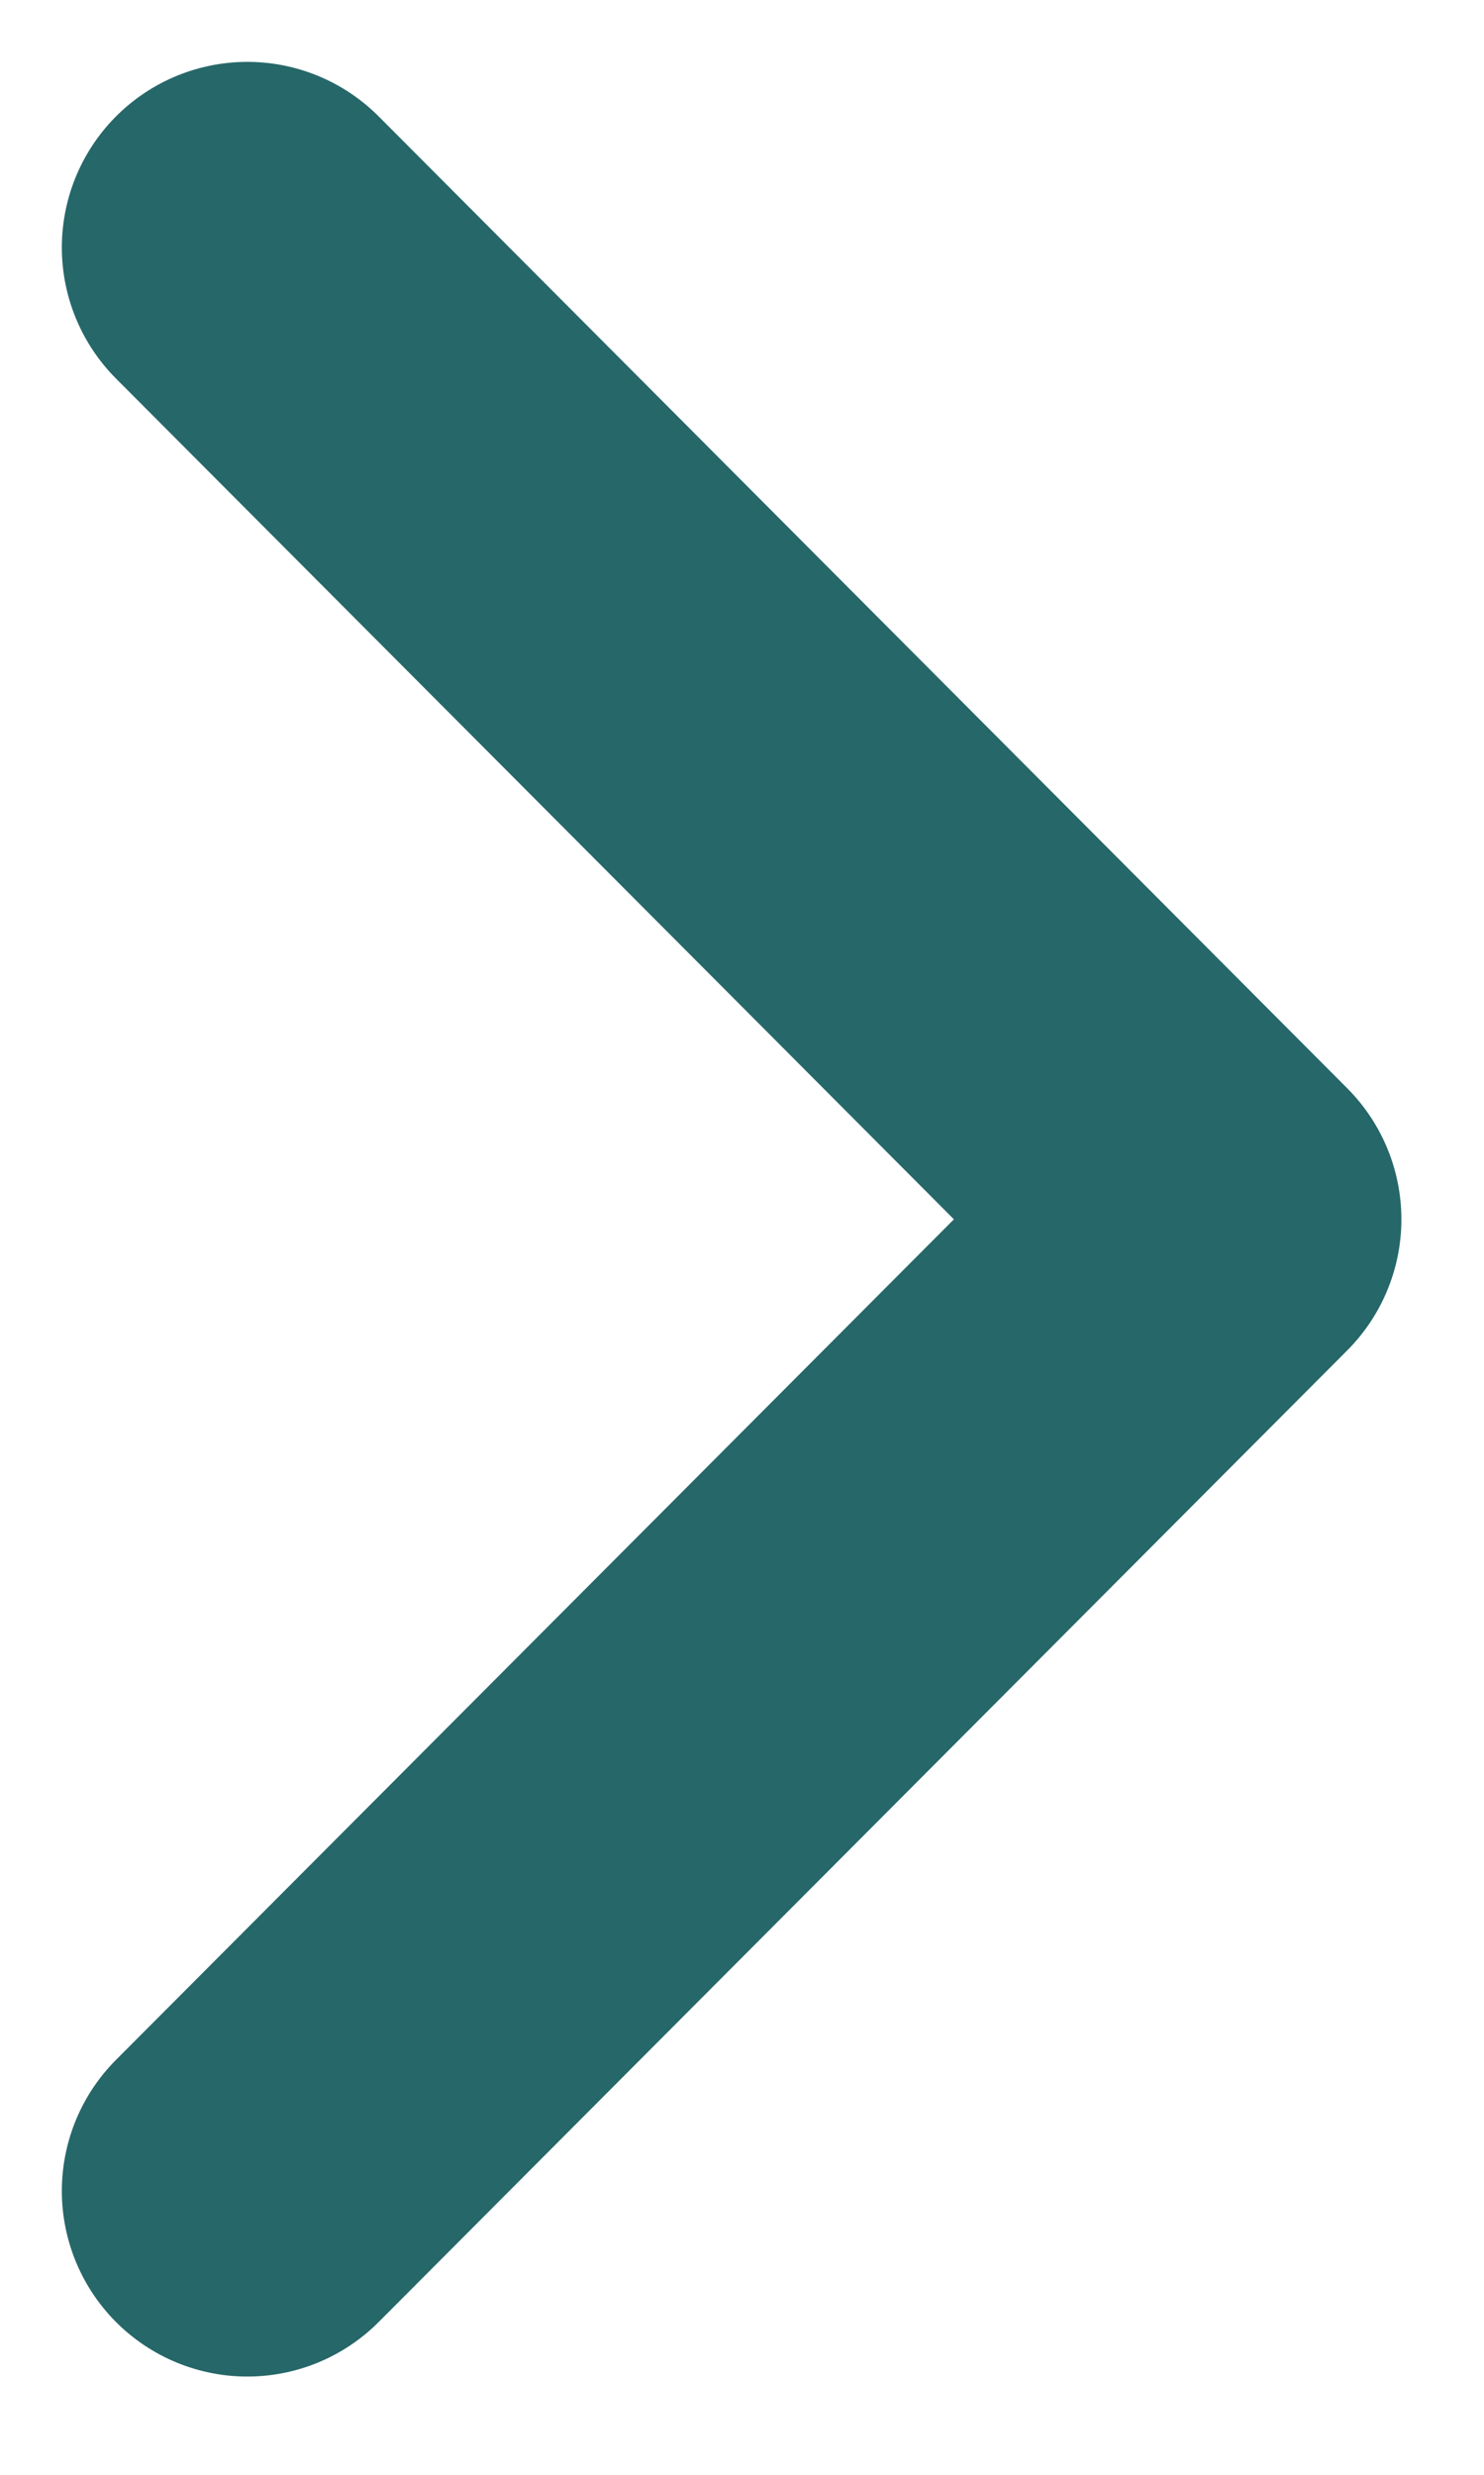
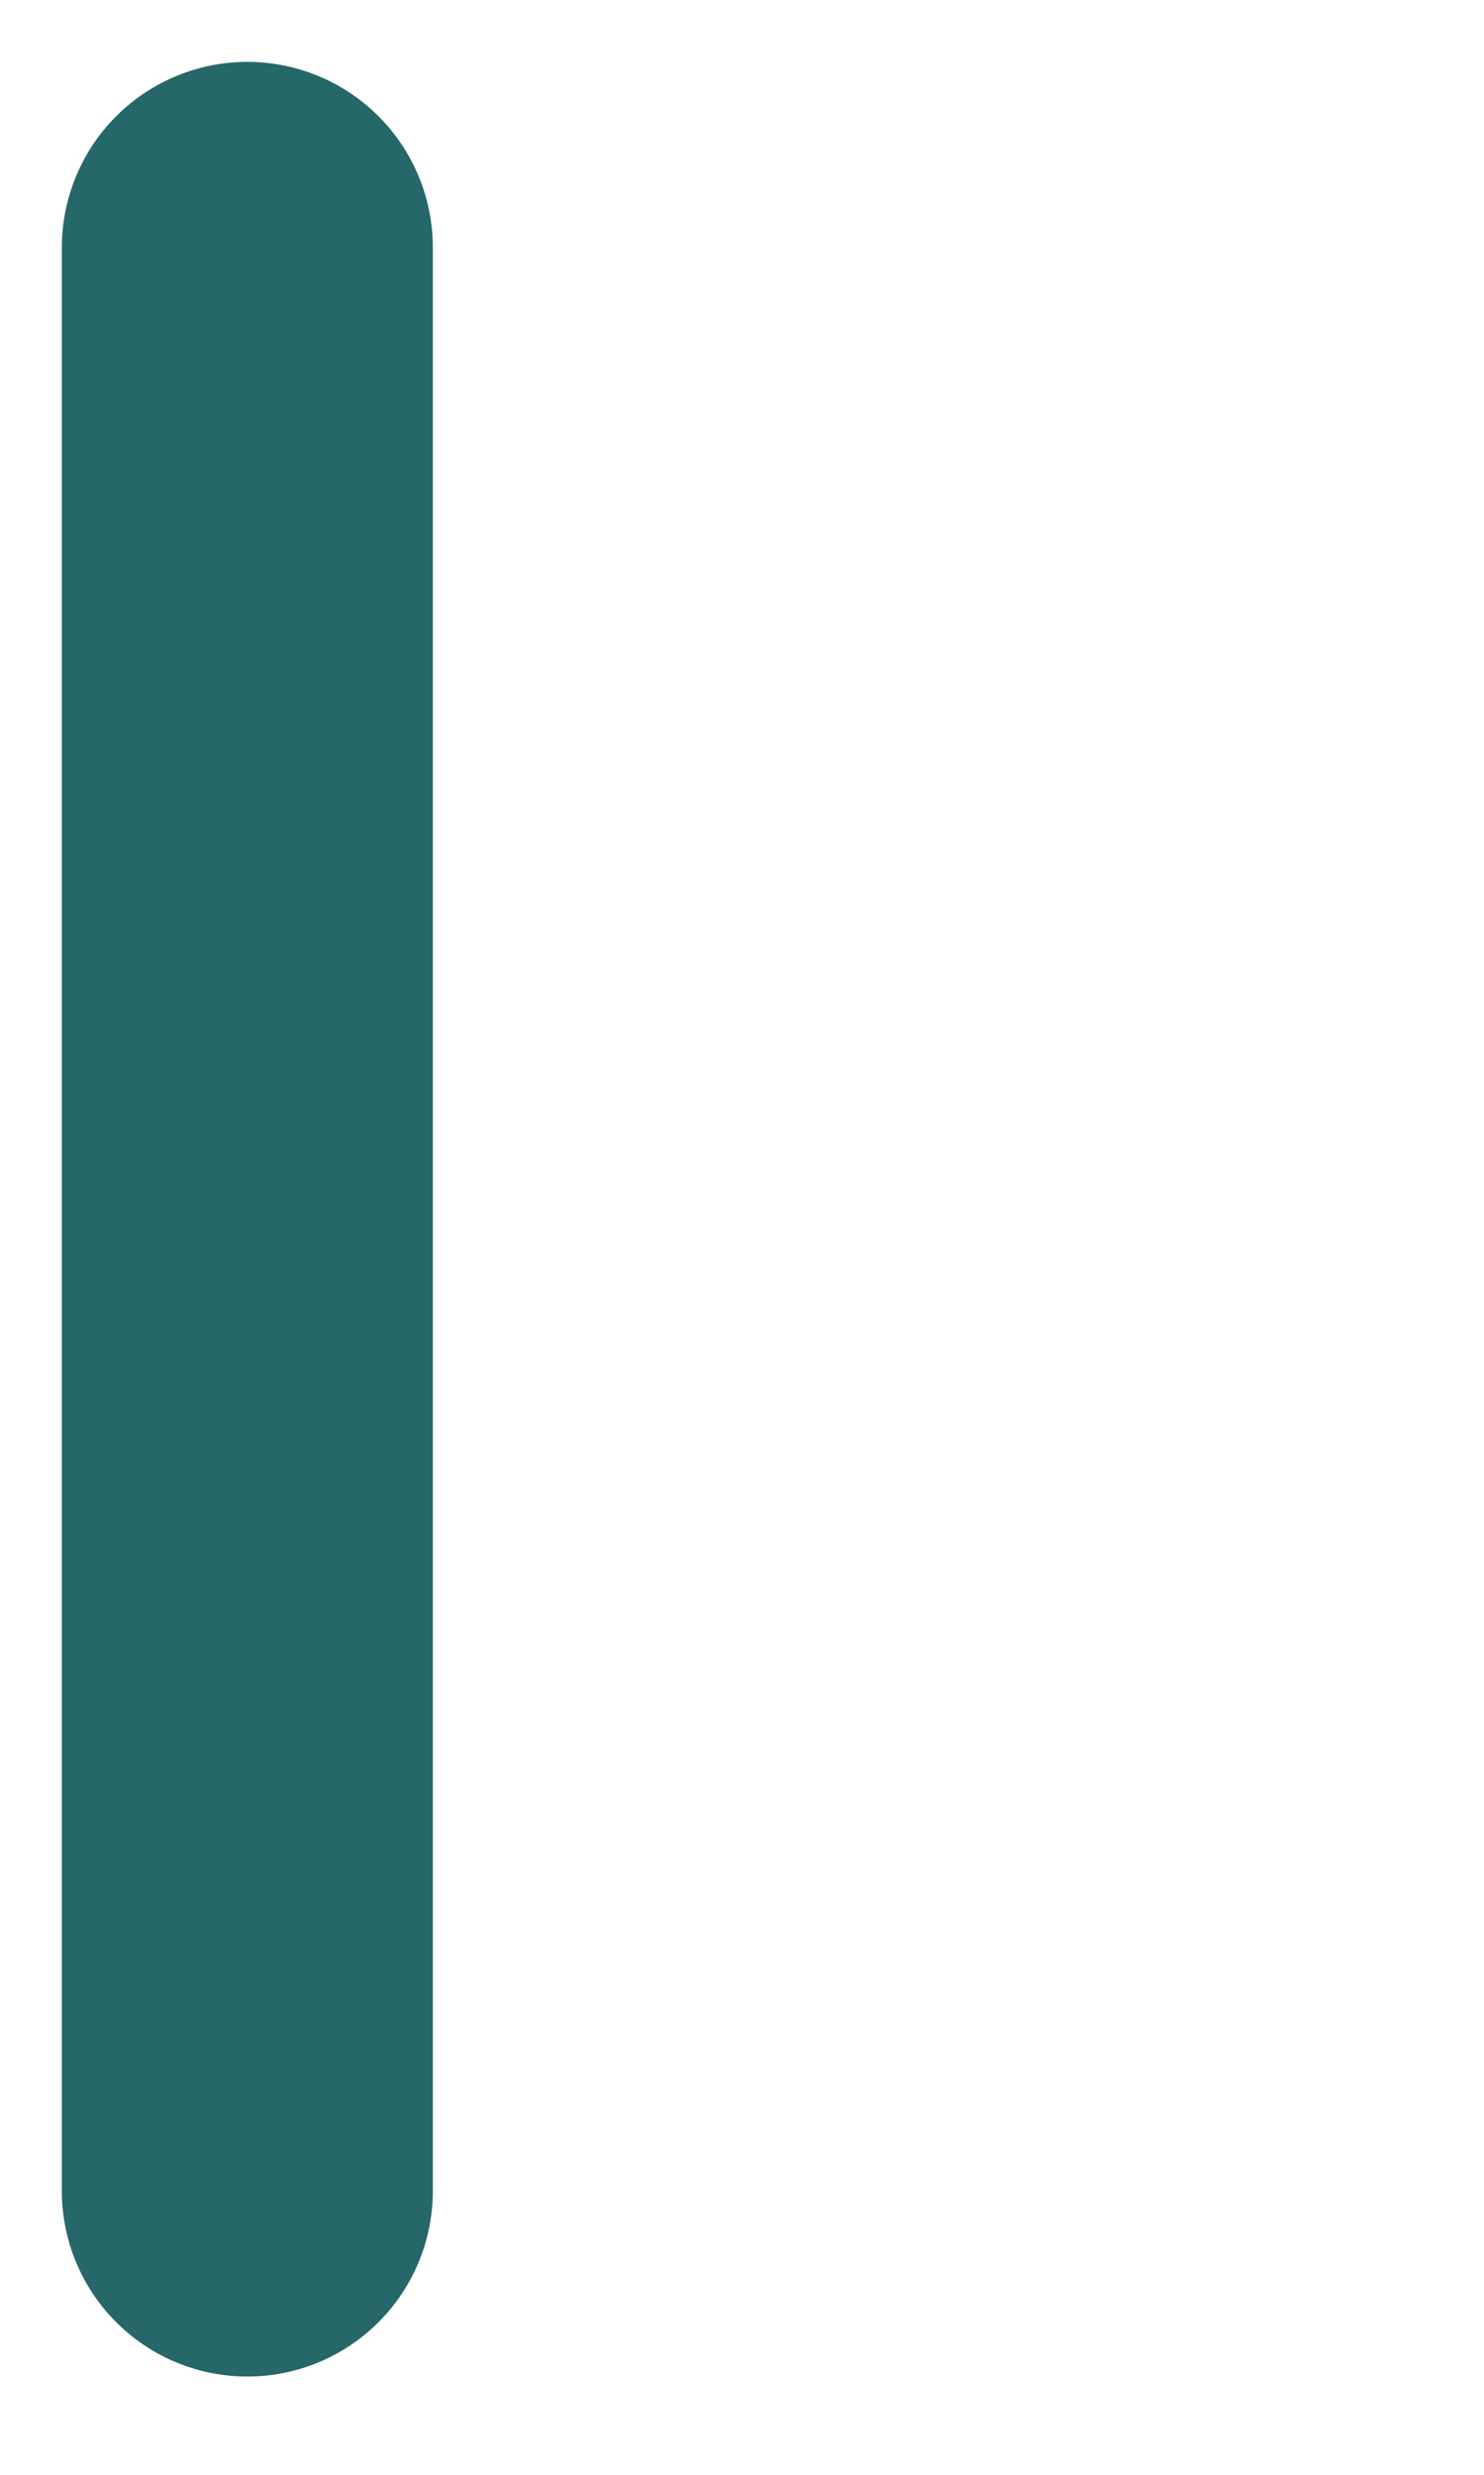
<svg xmlns="http://www.w3.org/2000/svg" width="6" height="10" viewBox="0 0 6 10" fill="none">
-   <path d="M1 8.853L4.916 4.927L1 1" stroke="#266769" stroke-width="1.5" stroke-linecap="round" stroke-linejoin="round" />
+   <path d="M1 8.853L1 1" stroke="#266769" stroke-width="1.5" stroke-linecap="round" stroke-linejoin="round" />
</svg>